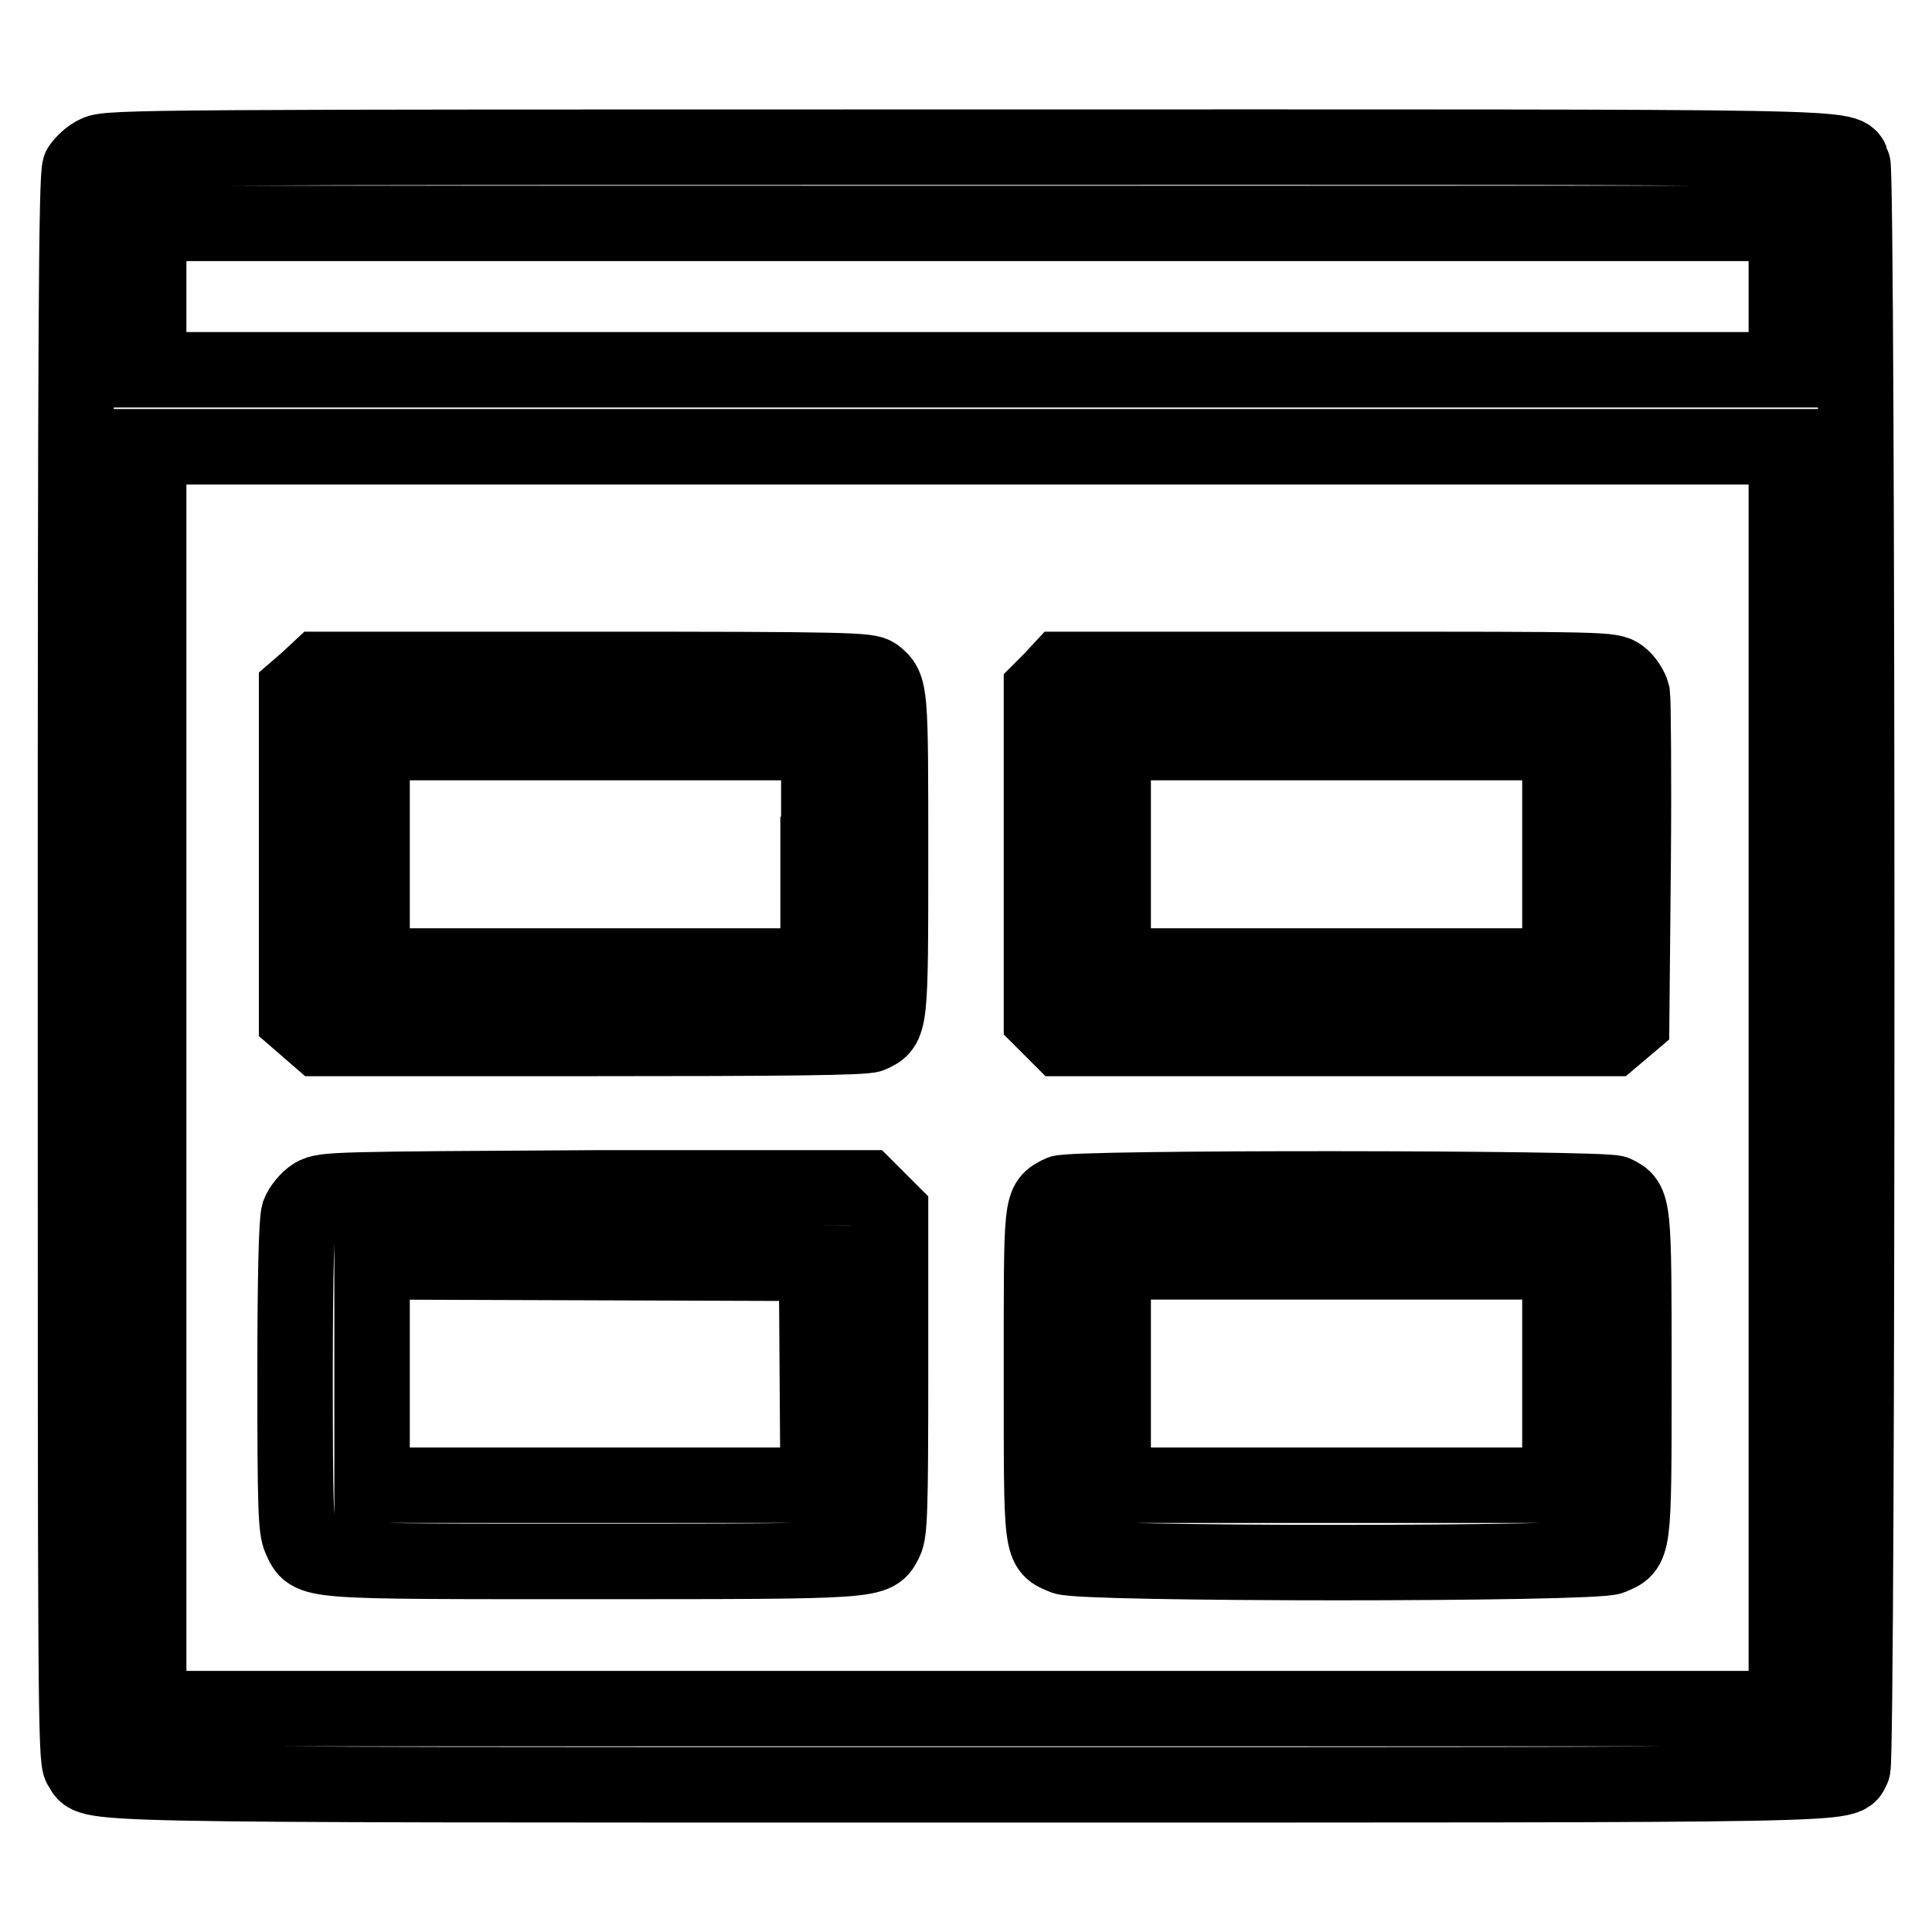
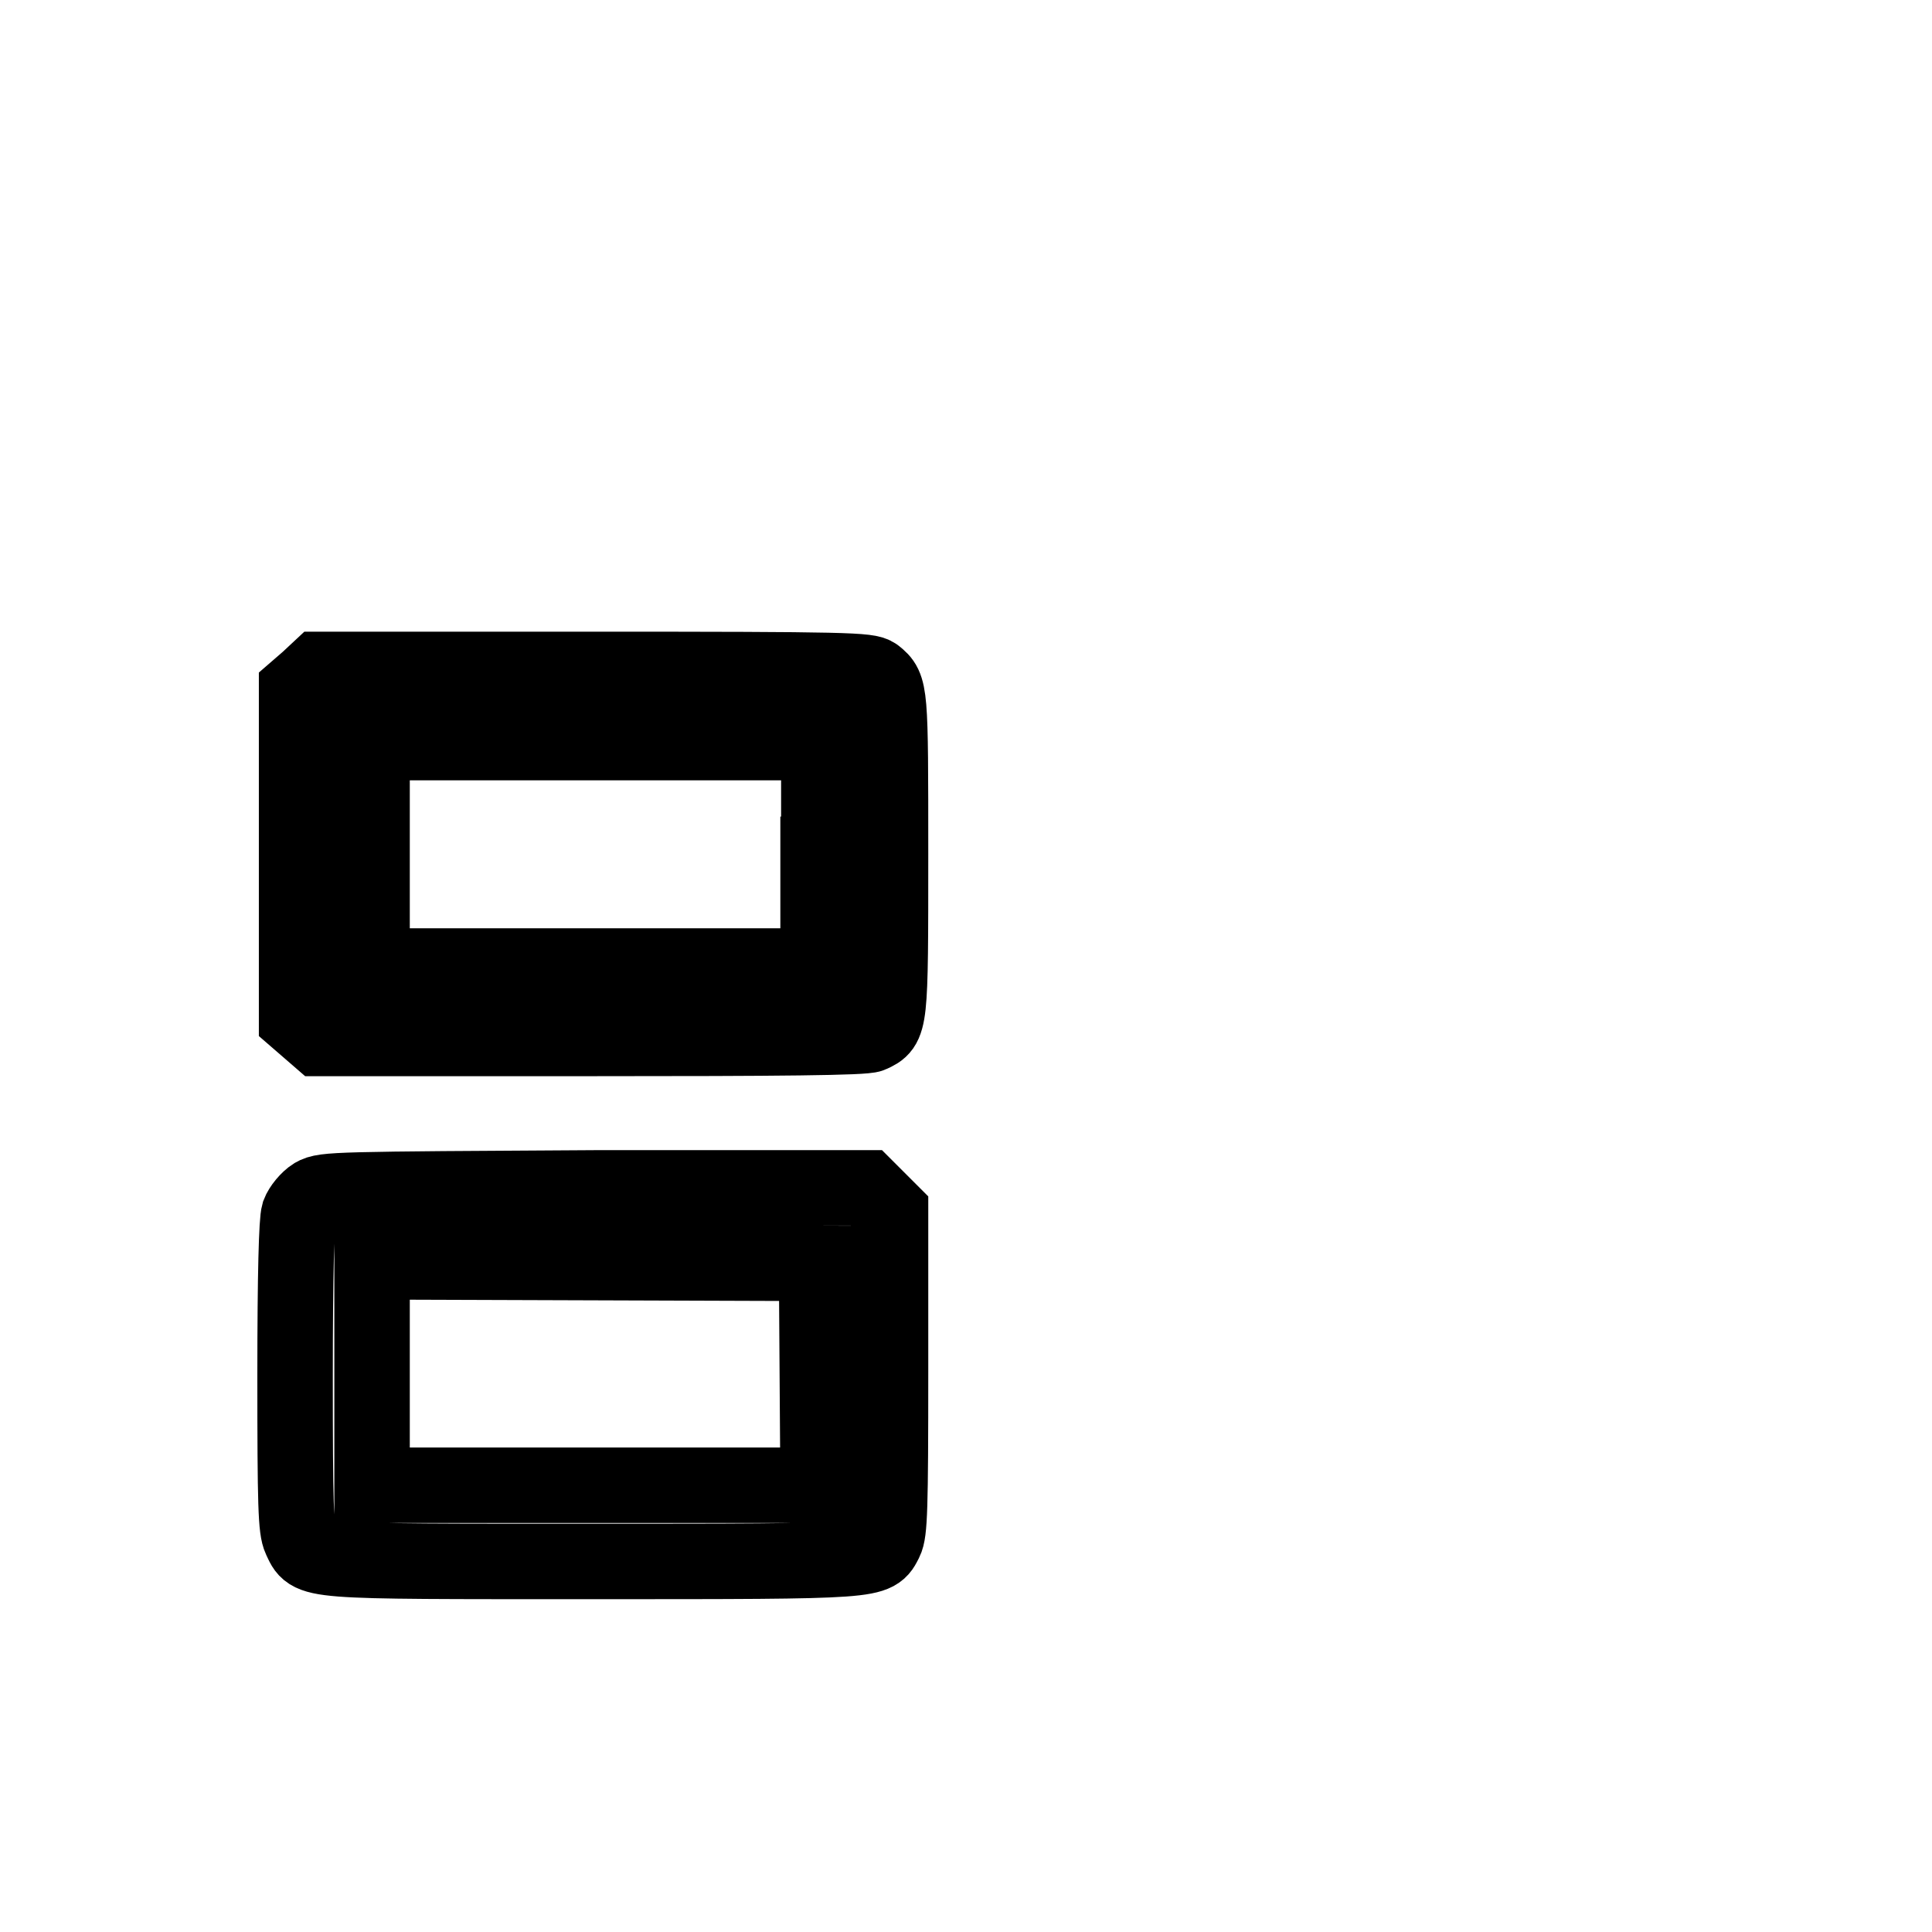
<svg xmlns="http://www.w3.org/2000/svg" version="1.1" x="0px" y="0px" viewBox="0 0 256 256" enable-background="new 0 0 256 256" xml:space="preserve">
  <g>
    <g>
      <g>
-         <path stroke-width="10" fill-opacity="0" stroke="#000000" d="M12.8,20.3c-0.9,0.4-1.8,1.3-2.2,1.9c-0.5,0.9-0.6,23.1-0.6,106c0,96.2,0,104.9,0.7,105.9c1.8,2.5-5.2,2.4,117.5,2.4c122.1,0,116,0.1,117.3-2.2c0.7-1.3,0.7-211.3,0-212.6c-1.2-2.4,4.8-2.2-117.3-2.2C20.8,19.5,14.3,19.5,12.8,20.3z M236.7,39.3V49H128.2H19.7v-9.7v-9.7h108.5h108.5V39.3z M236.7,142.8v83.6H128.2H19.7v-83.6V59.2h108.5h108.5V142.8z" />
        <path stroke-width="10" fill-opacity="0" stroke="#000000" d="M40.8,90.1l-1.5,1.3v21.8V135l1.5,1.3l1.5,1.3h36c24.9,0,36.3-0.1,37.1-0.5c2.6-1.2,2.6-1.2,2.6-24c0-21.7,0-22-2-23.6c-0.9-0.7-3.6-0.8-37.3-0.8H42.3L40.8,90.1z M108.4,113.2V128H78.8H49.3v-14.8V98.4h29.6h29.6V113.2z" />
-         <path stroke-width="10" fill-opacity="0" stroke="#000000" d="M139.3,90.1l-1.3,1.3v21.8V135l1.3,1.3l1.3,1.3h36.5h36.5l1.3-1.1l1.3-1.1l0.2-21c0.1-11.5,0-21.6-0.1-22.4c-0.2-0.8-0.9-1.9-1.6-2.4c-1.2-0.9-1.6-0.9-37.6-0.9h-36.5L139.3,90.1z M206.7,113.2V128h-29.6h-29.6v-14.8V98.4h29.6h29.6L206.7,113.2L206.7,113.2z" />
        <path stroke-width="10" fill-opacity="0" stroke="#000000" d="M41.6,158.4c-0.8,0.5-1.7,1.6-2,2.4c-0.3,1-0.5,7.8-0.5,21.5c0,17.3,0.1,20.3,0.7,21.6c1.5,3.1,0,3,38.7,3c38.3,0,37.4,0,38.8-2.7c0.6-1.2,0.7-4.2,0.7-22.5v-21.1l-1.6-1.6l-1.6-1.6H79C44.4,157.6,43,157.6,41.6,158.4z M108.3,182.1l0.1,14.7H78.8H49.3V182v-14.8l29.5,0.1l29.4,0.1L108.3,182.1z" />
-         <path stroke-width="10" fill-opacity="0" stroke="#000000" d="M140.5,158.1c-2.6,1.4-2.5,0.6-2.5,23.9c0,23.8-0.1,23,3,24.3c2.3,1,70.1,1,72.5,0c3-1.3,3-0.6,3-23.9c0-23,0-23.1-2.5-24.3C212.2,157.4,141.8,157.3,140.5,158.1z M206.7,182v14.8h-29.6h-29.6V182v-14.8h29.6h29.6L206.7,182L206.7,182z" />
      </g>
    </g>
  </g>
</svg>